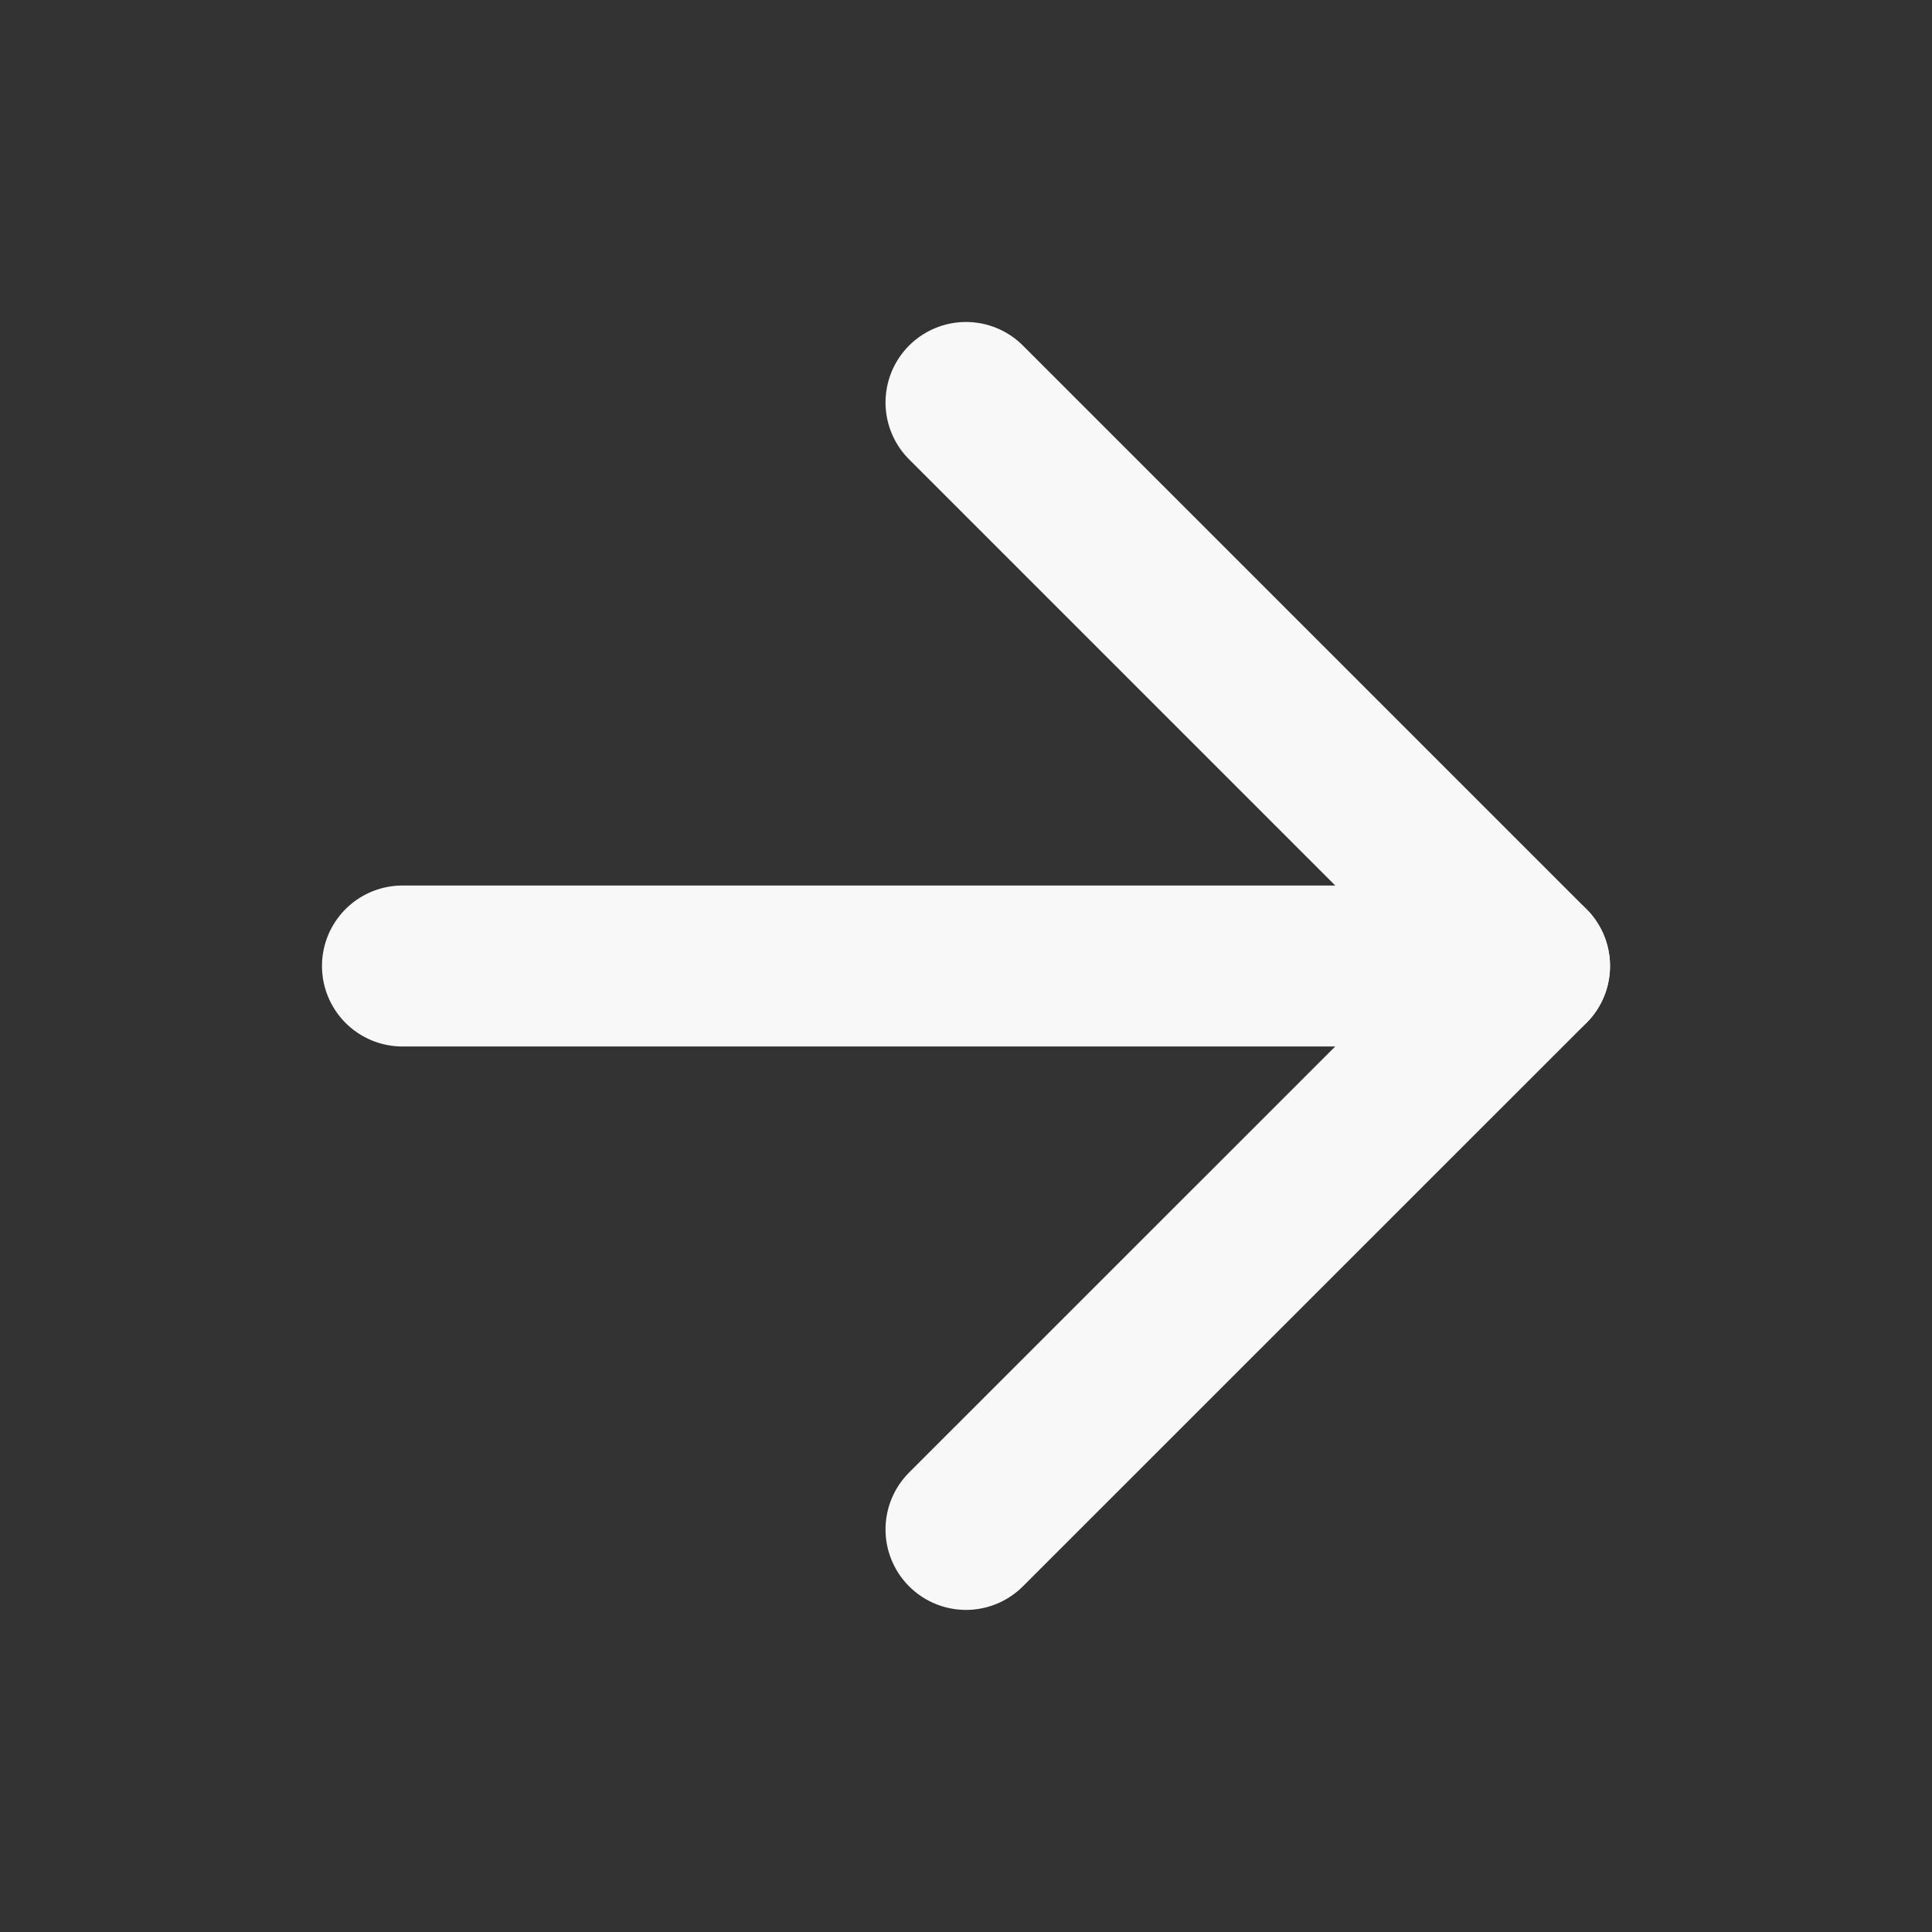
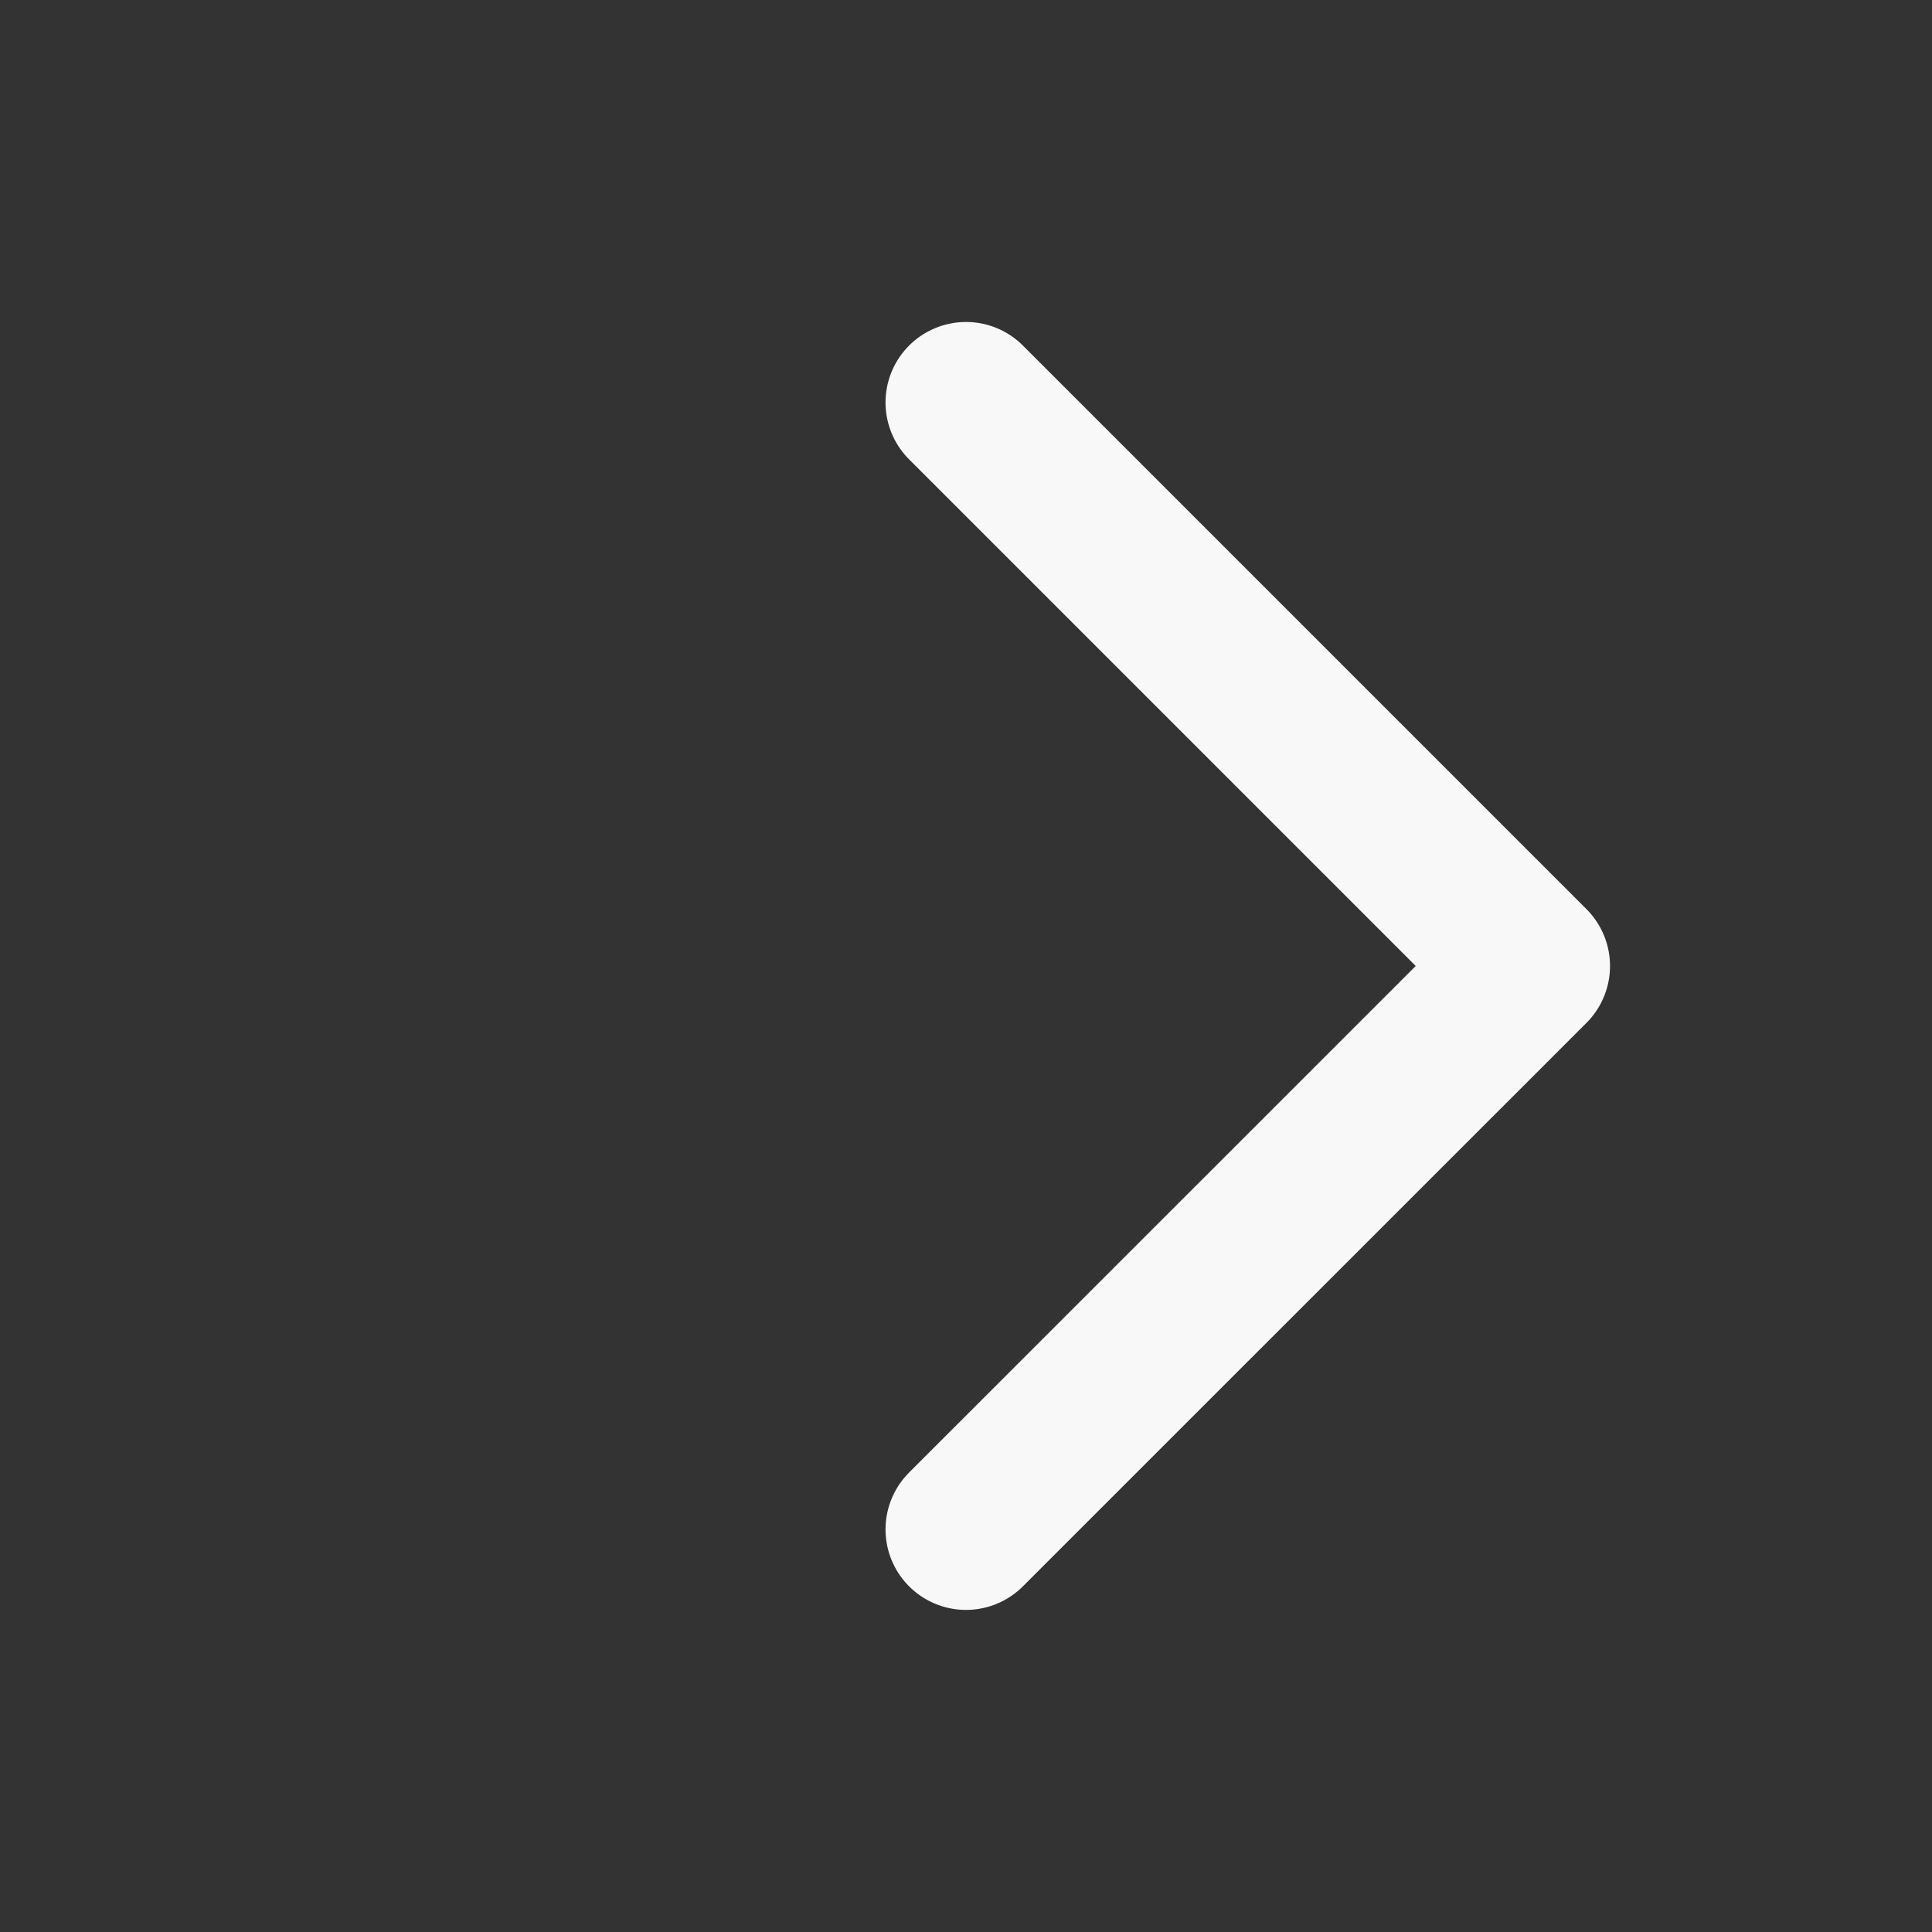
<svg xmlns="http://www.w3.org/2000/svg" width="16" height="16" viewBox="0 0 16 16" fill="none">
  <rect x="0" y="0" width="16" height="16" fill="#333333" stroke="none" />
-   <path d="M3.333 8H12.667" stroke="#F8F8F8" stroke-width="1.333" stroke-linecap="round" stroke-linejoin="round" />
  <path d="M8 3.333L12.667 8L8 12.666" stroke="#F8F8F8" stroke-width="1.333" stroke-linecap="round" stroke-linejoin="round" />
</svg>